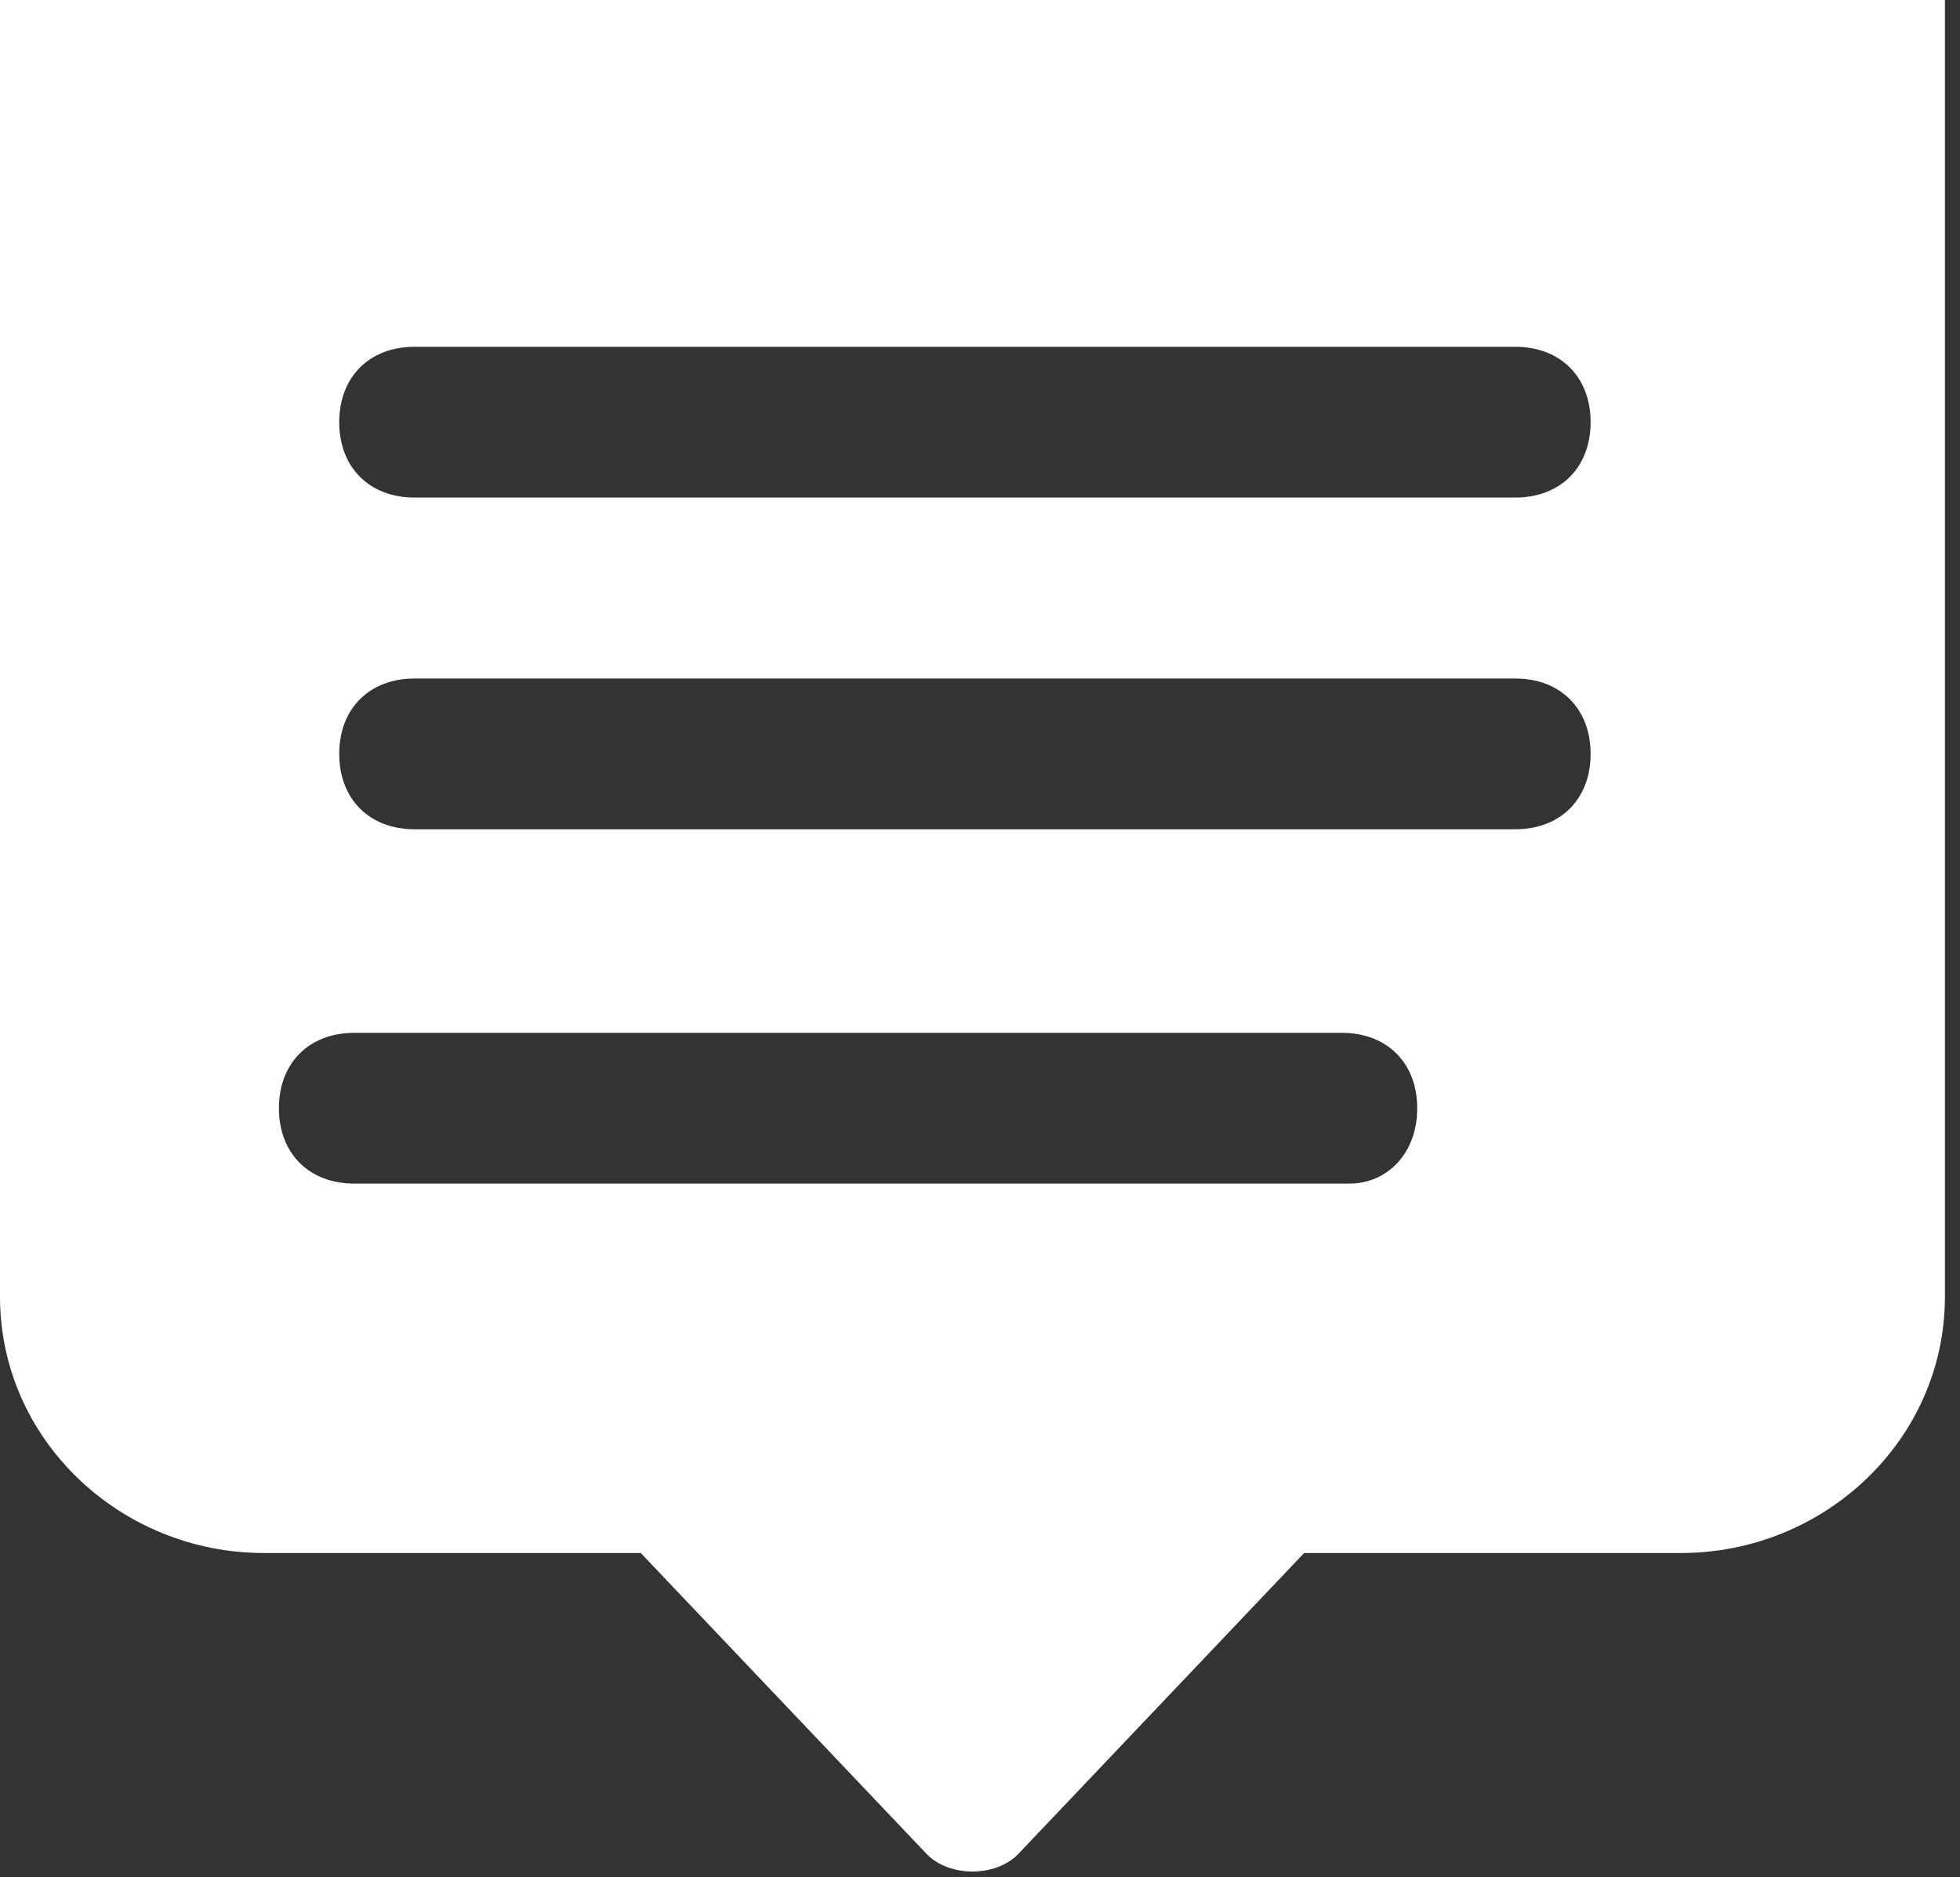
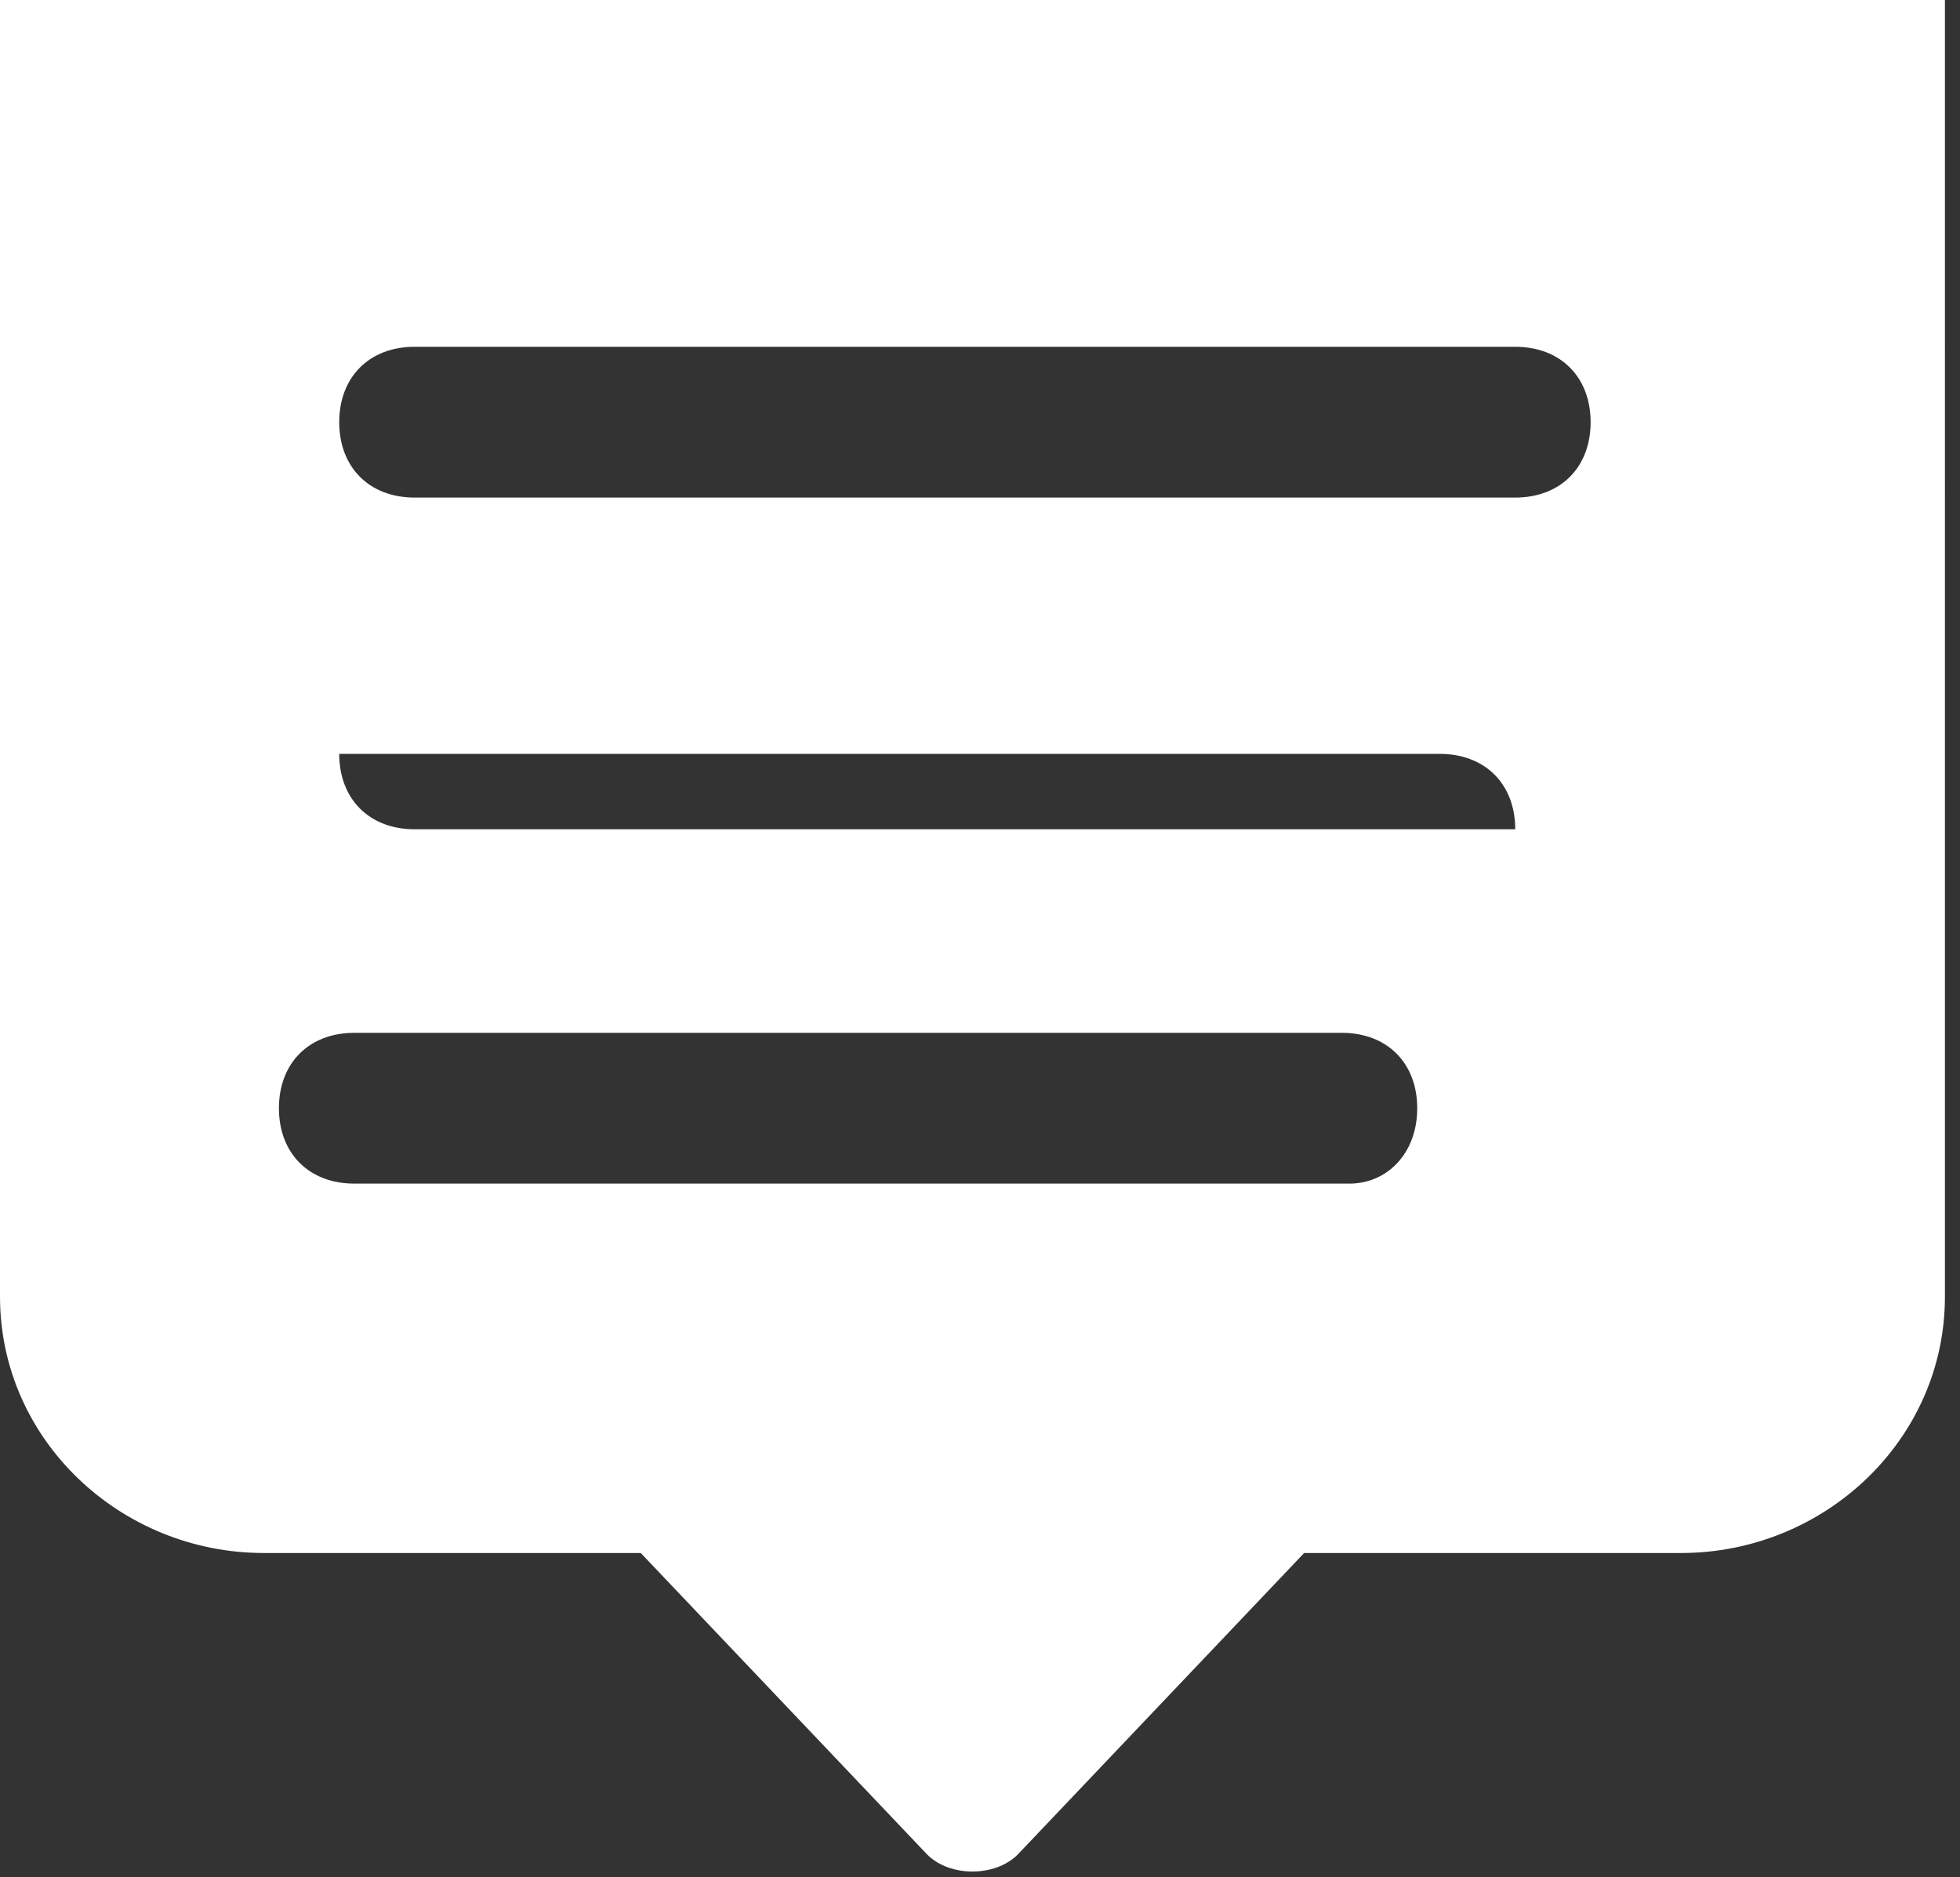
<svg xmlns="http://www.w3.org/2000/svg" version="1.1" id="Group_20743" x="0px" y="0px" viewBox="0 0 26 24.9" style="enable-background:new 0 0 26 24.9;" xml:space="preserve">
  <rect x="0" y="0" width="26" height="24.9" fill="#333333" stroke="none" />
  <style type="text/css">
	.st0{fill:#FFFFFF;}
</style>
-   <path class="st0" d="M0,0v17.2c0,0,0,0,0,0c0,1.9,1.6,3.4,3.5,3.4h5l3.8,4c0,0,0,0,0,0c0.3,0.3,0.9,0.3,1.2,0l3.8-4h5  c1.9,0,3.5-1.5,3.5-3.4V0H0z M17.9,15.7H4.7c-0.6,0-1-0.4-1-1s0.4-1,1-1h13.1c0.6,0,1,0.4,1,1S18.4,15.7,17.9,15.7z M20.1,11H5.5  c-0.6,0-1-0.4-1-1s0.4-1,1-1h14.6c0.6,0,1,0.4,1,1S20.7,11,20.1,11z M20.1,6.6H5.5c-0.6,0-1-0.4-1-1s0.4-1,1-1h14.6c0.6,0,1,0.4,1,1  S20.7,6.6,20.1,6.6z" />
+   <path class="st0" d="M0,0v17.2c0,0,0,0,0,0c0,1.9,1.6,3.4,3.5,3.4h5l3.8,4c0,0,0,0,0,0c0.3,0.3,0.9,0.3,1.2,0l3.8-4h5  c1.9,0,3.5-1.5,3.5-3.4V0H0z M17.9,15.7H4.7c-0.6,0-1-0.4-1-1s0.4-1,1-1h13.1c0.6,0,1,0.4,1,1S18.4,15.7,17.9,15.7z M20.1,11H5.5  c-0.6,0-1-0.4-1-1h14.6c0.6,0,1,0.4,1,1S20.7,11,20.1,11z M20.1,6.6H5.5c-0.6,0-1-0.4-1-1s0.4-1,1-1h14.6c0.6,0,1,0.4,1,1  S20.7,6.6,20.1,6.6z" />
</svg>